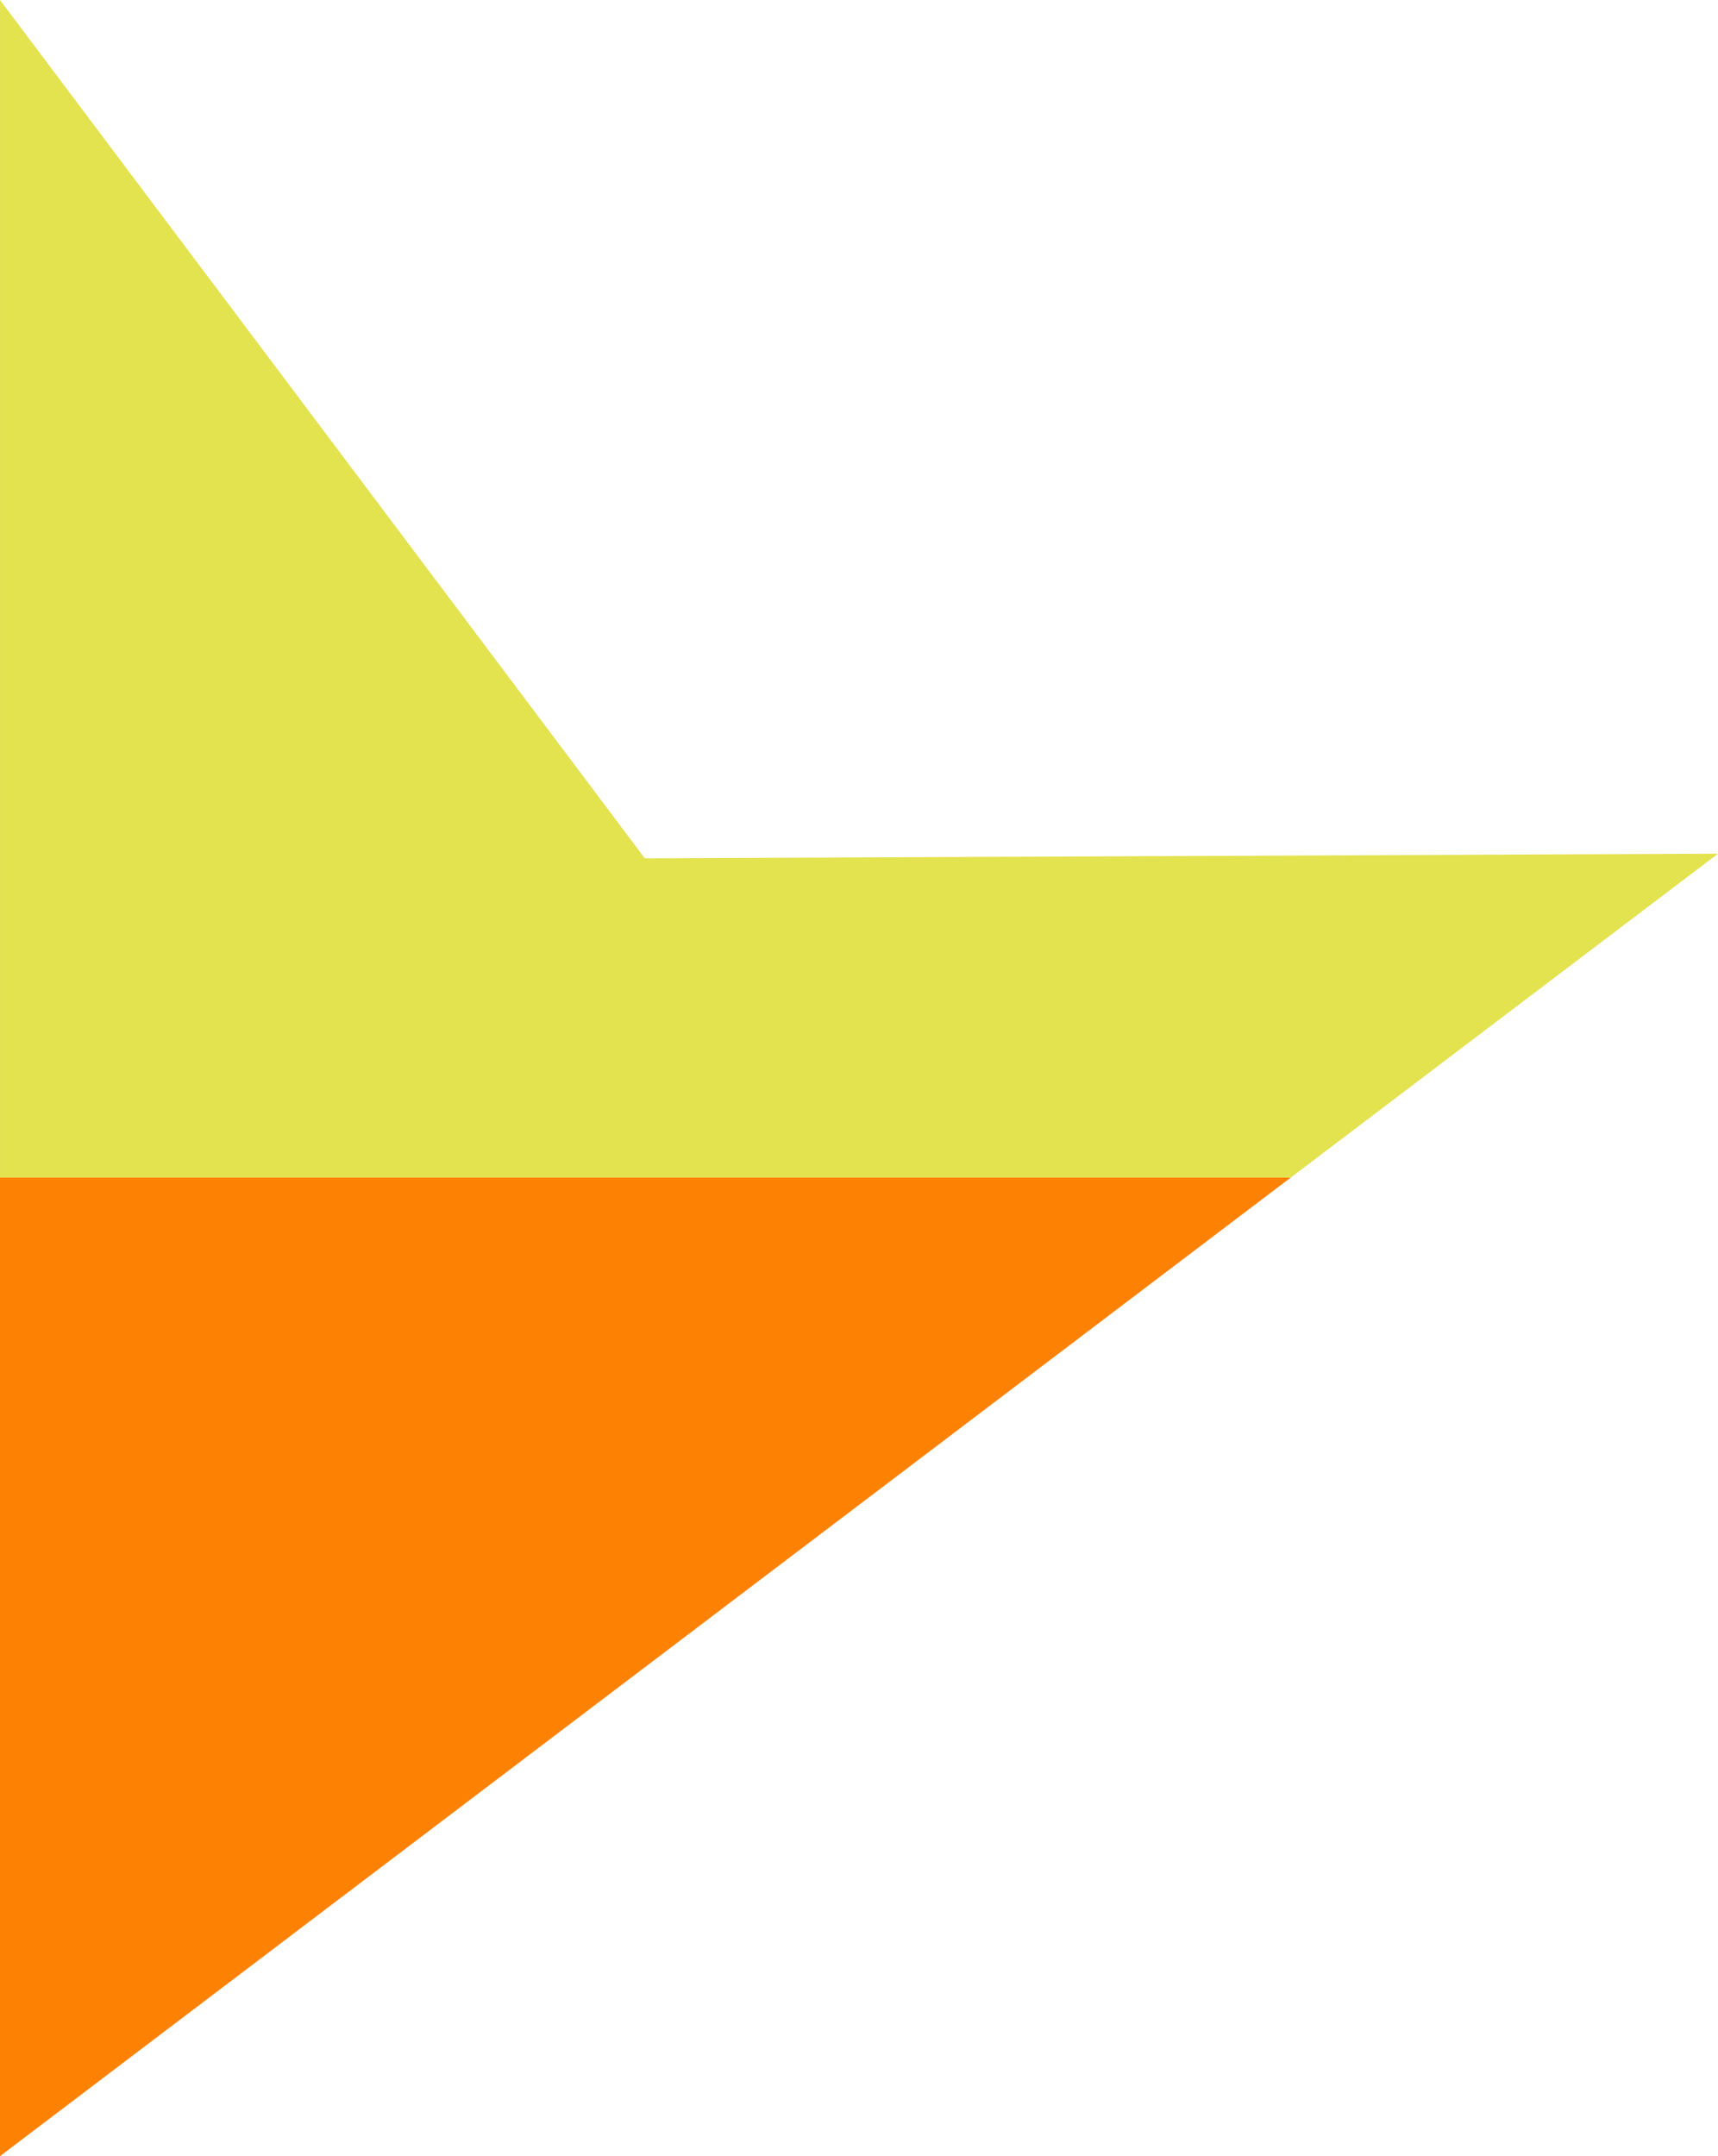
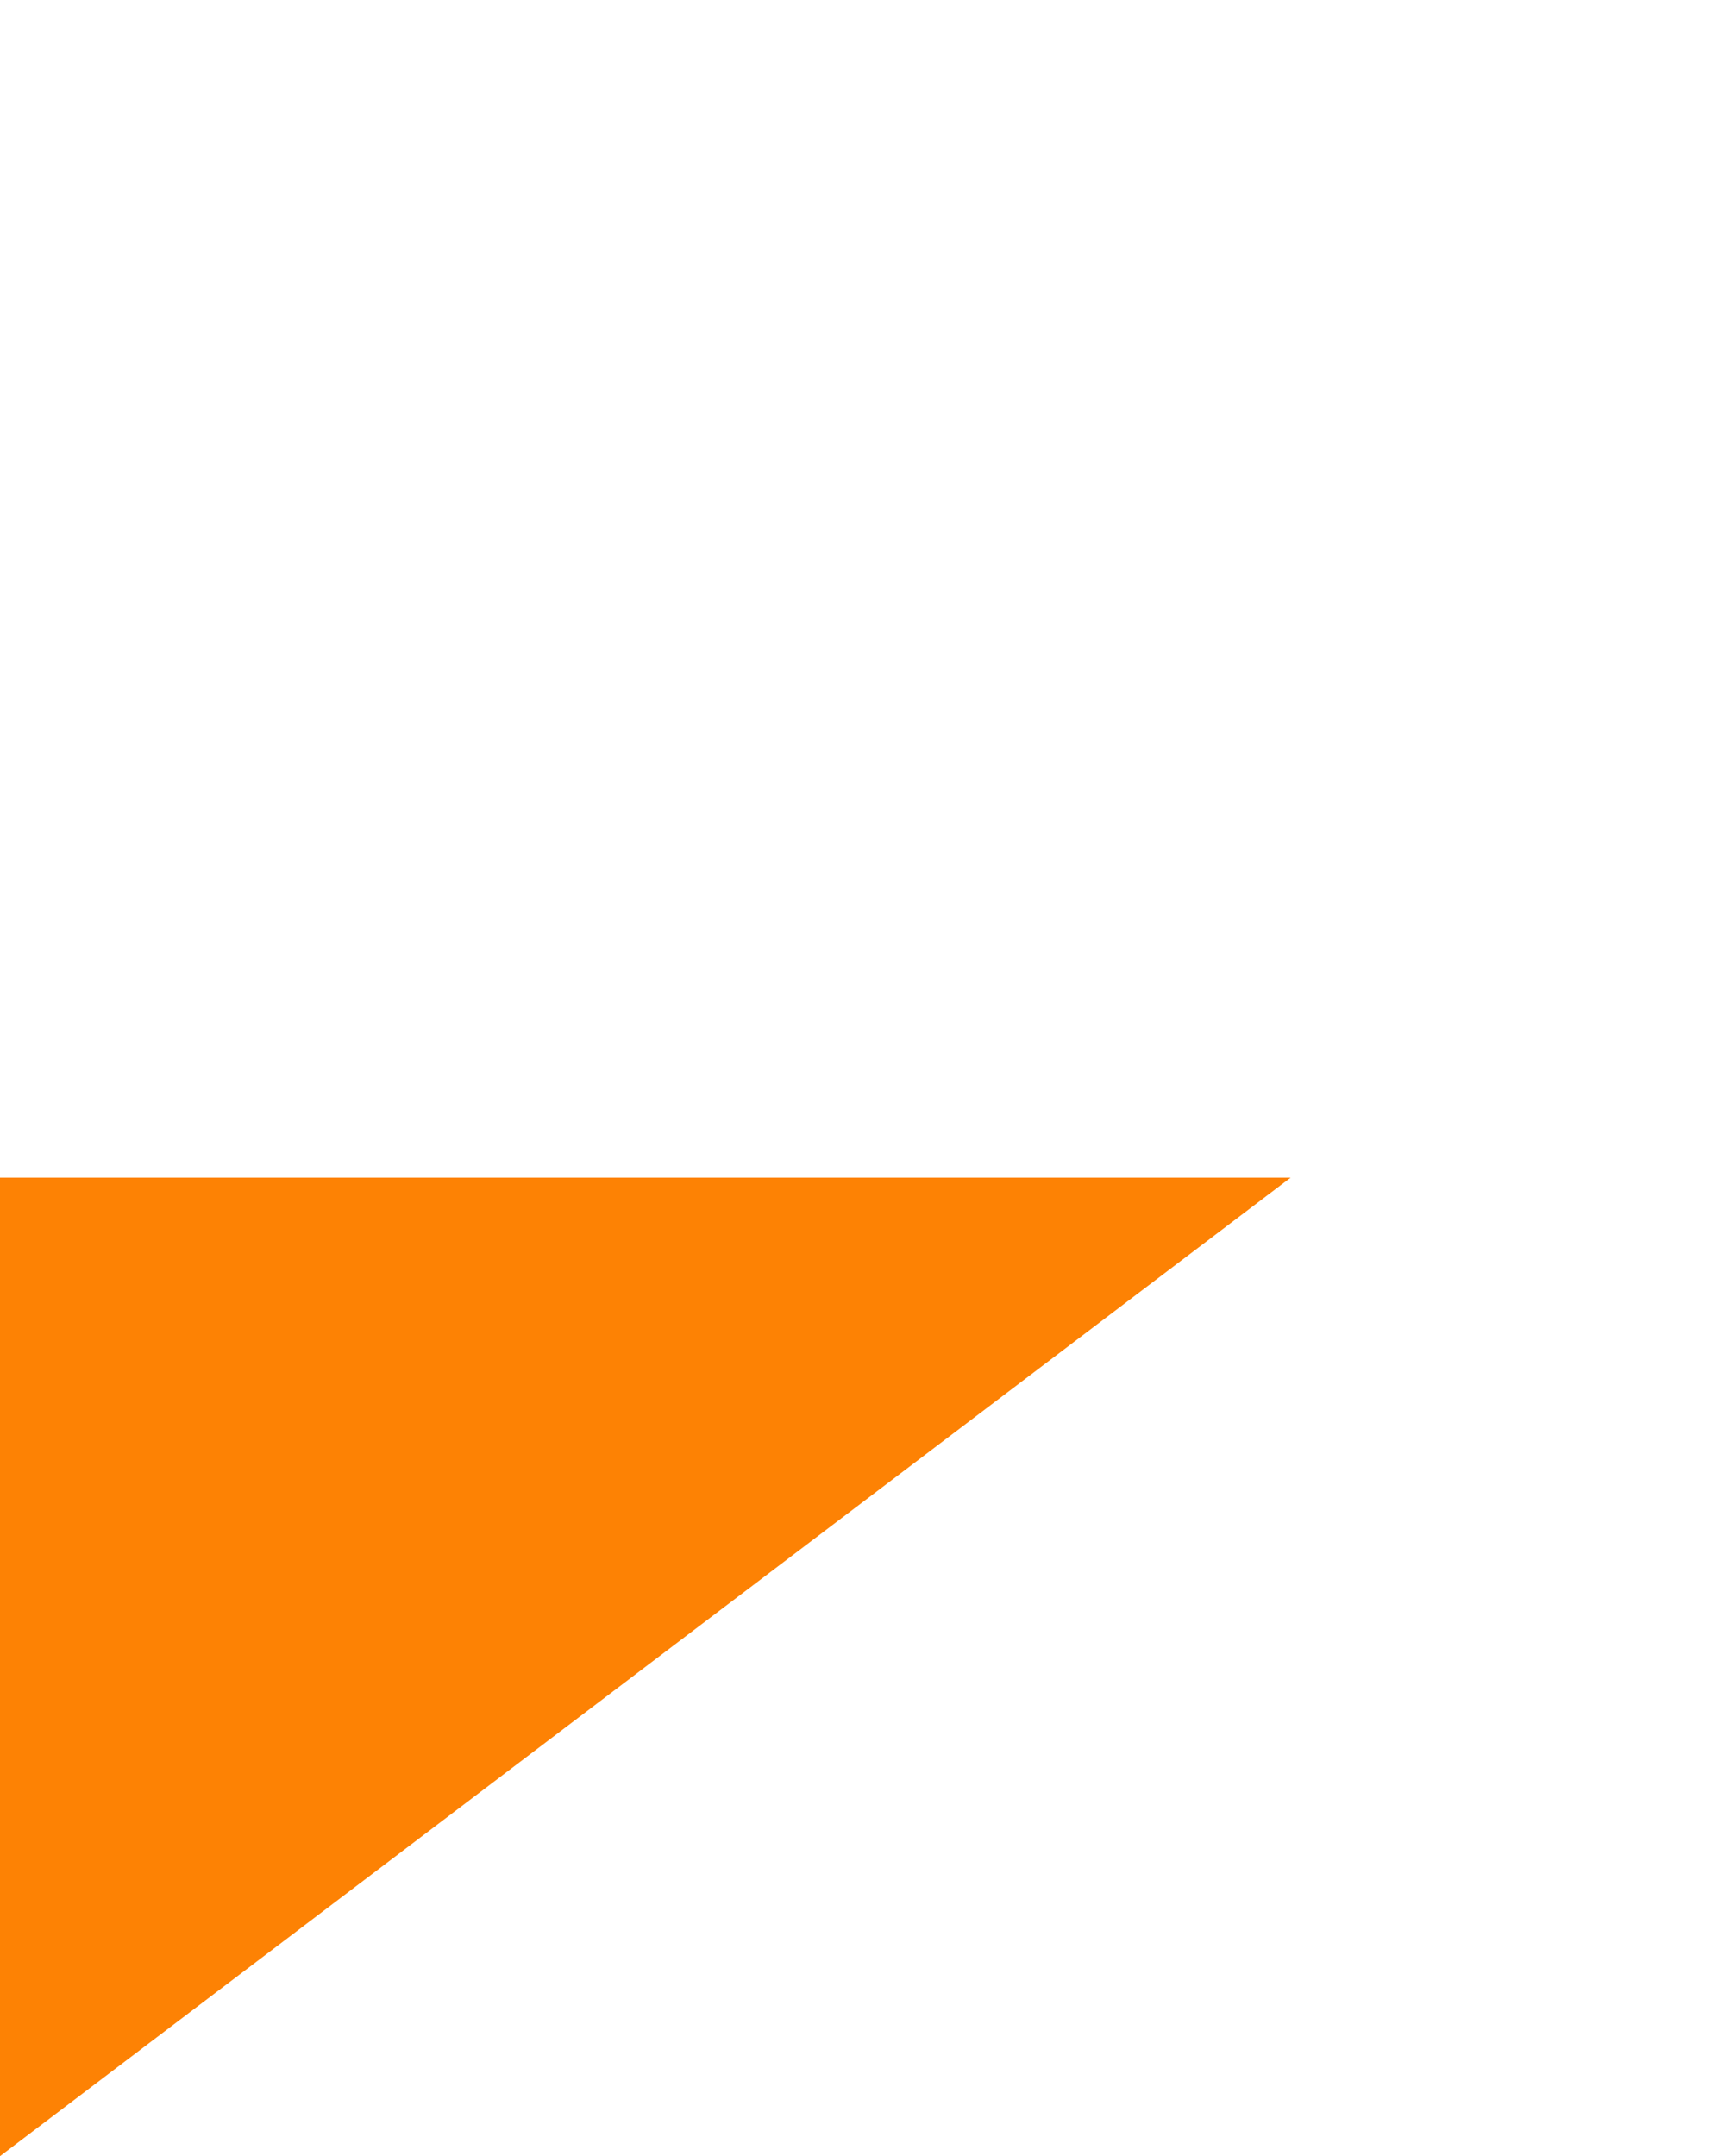
<svg xmlns="http://www.w3.org/2000/svg" width="80" height="100.36" viewBox="0 0 80 100.36">
  <g id="speech_arrow" data-name="speech arrow" transform="translate(-283.001 -3357.3)">
-     <path id="Subtraction_2" data-name="Subtraction 2" d="M60.1,54.813H0V0L30.026,39.952,80,39.735,60.1,54.813h0Z" transform="translate(283.002 3357.3)" fill="#e3e24f" />
    <path id="Subtraction_3" data-name="Subtraction 3" d="M0,45.546H0V0H60.1L0,45.546Z" transform="translate(283.001 3412.114)" fill="#fd8204" />
  </g>
</svg>